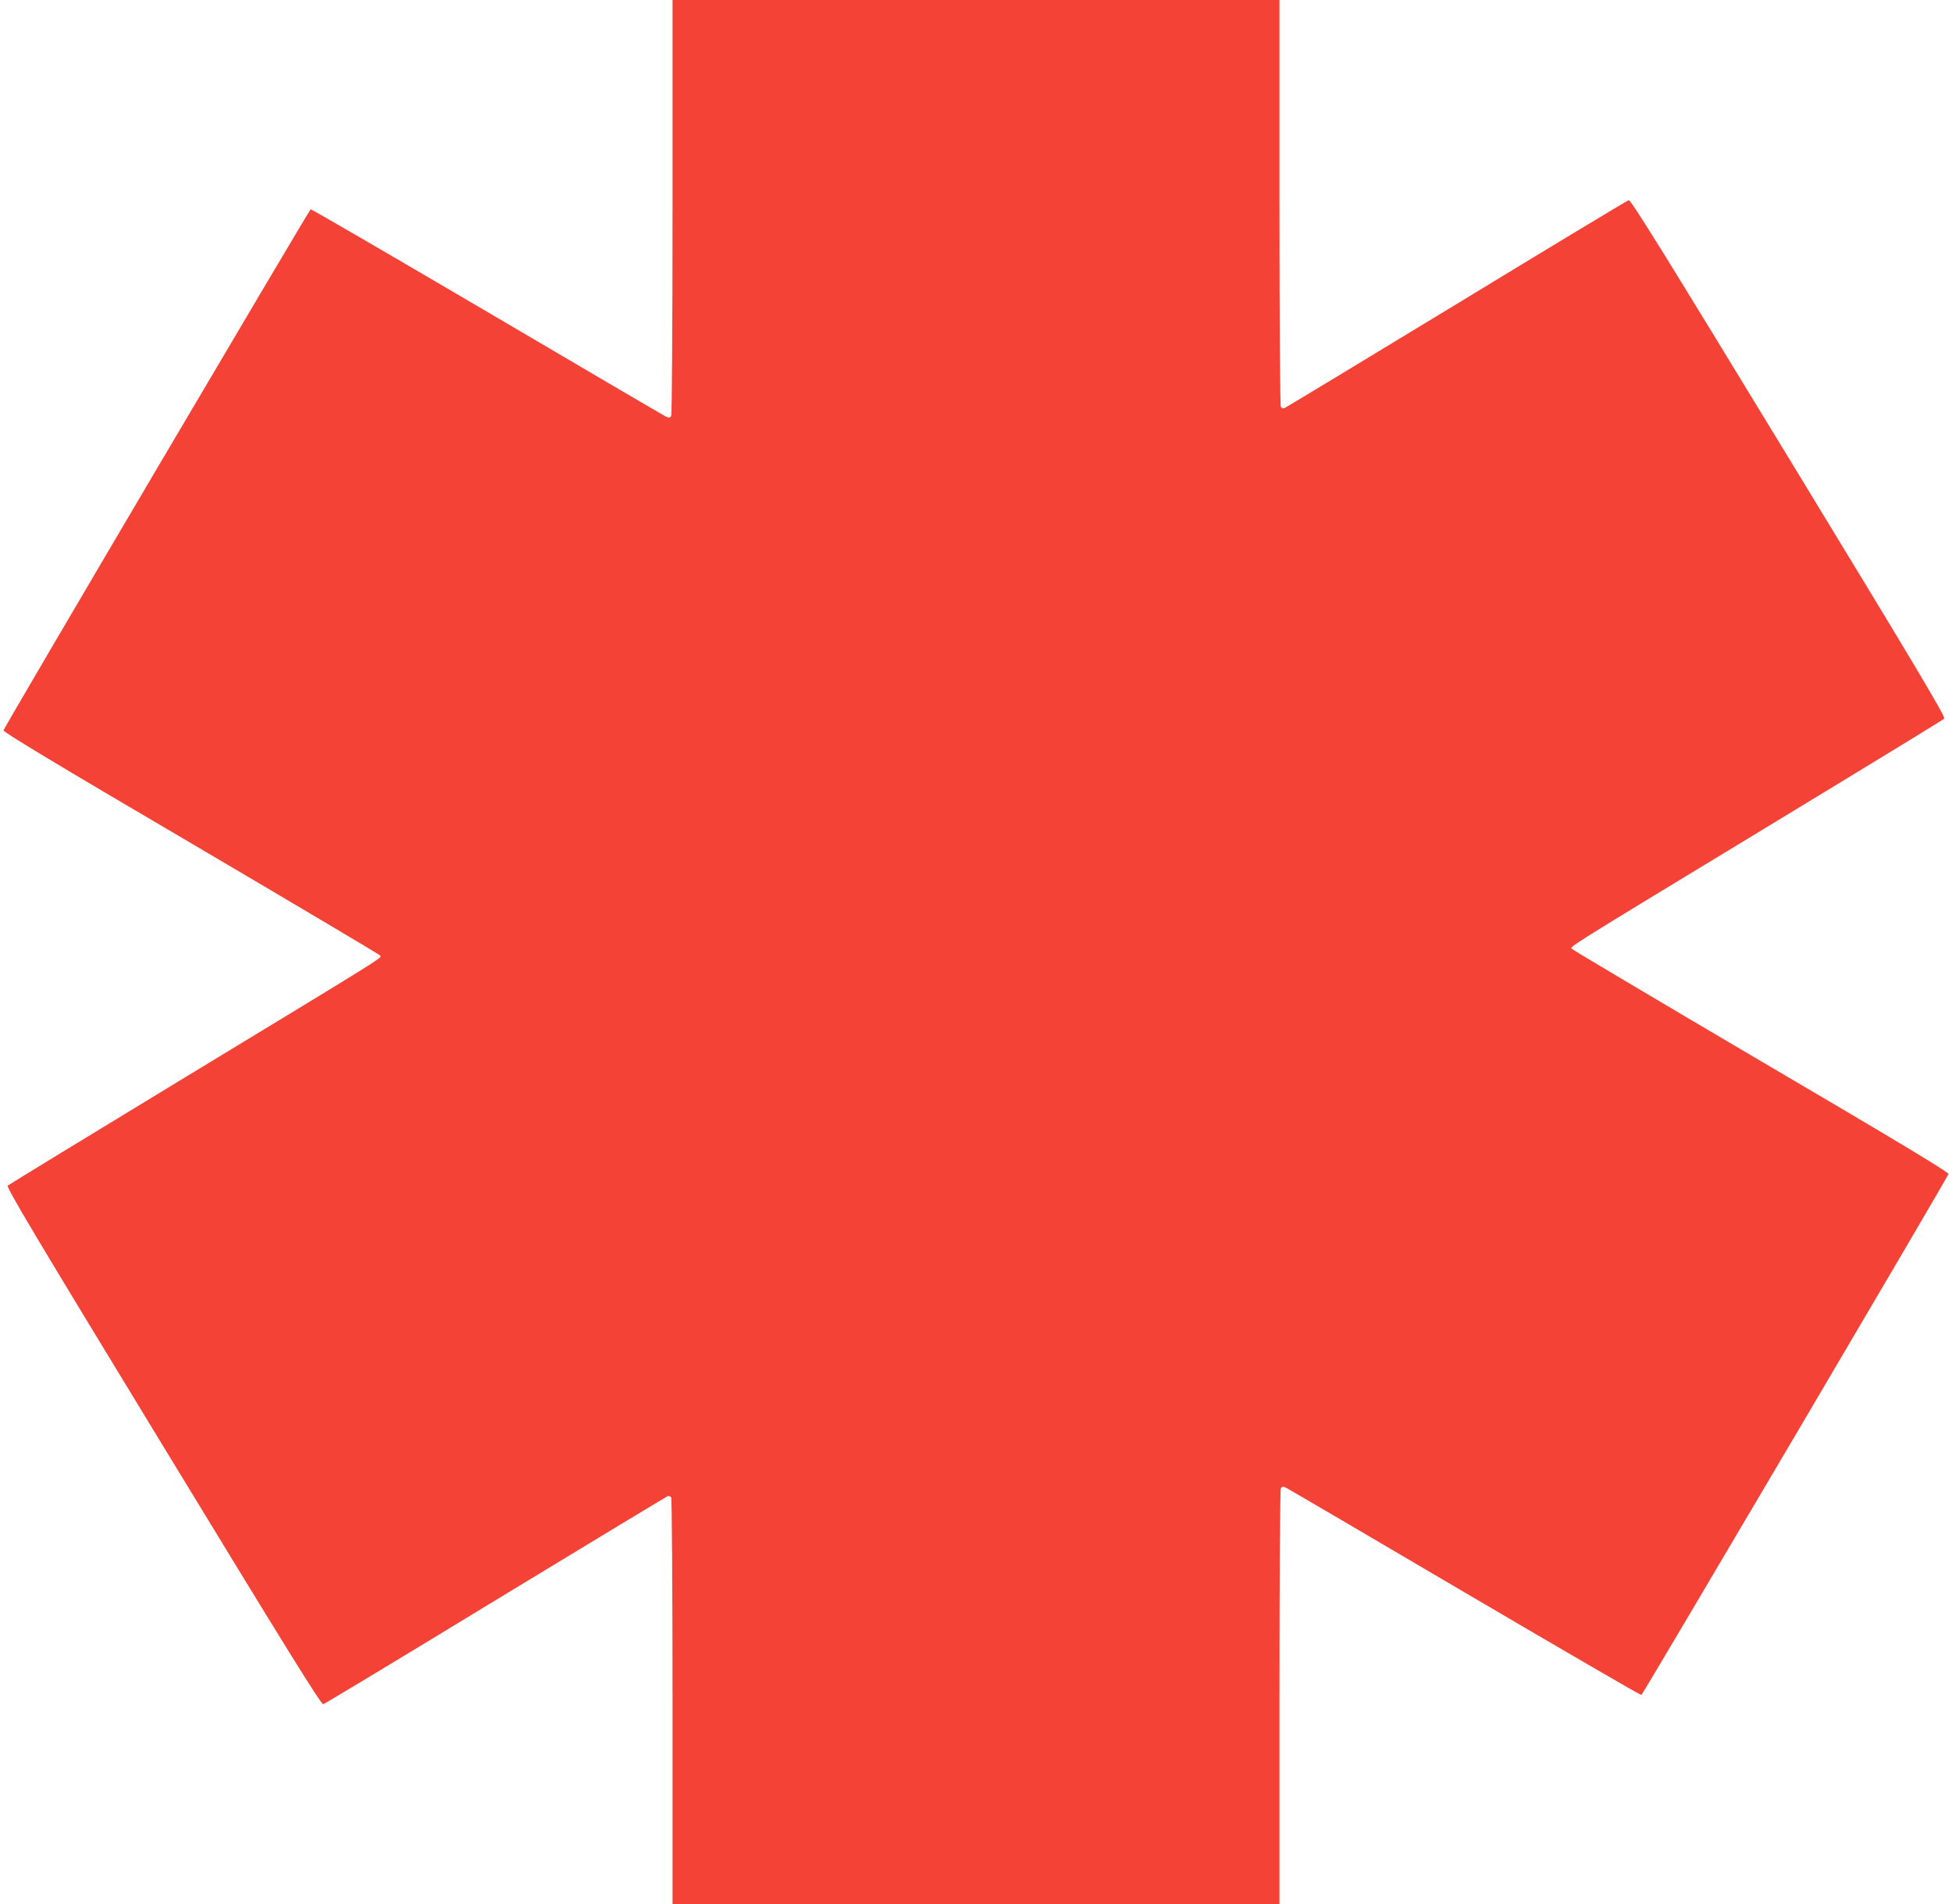
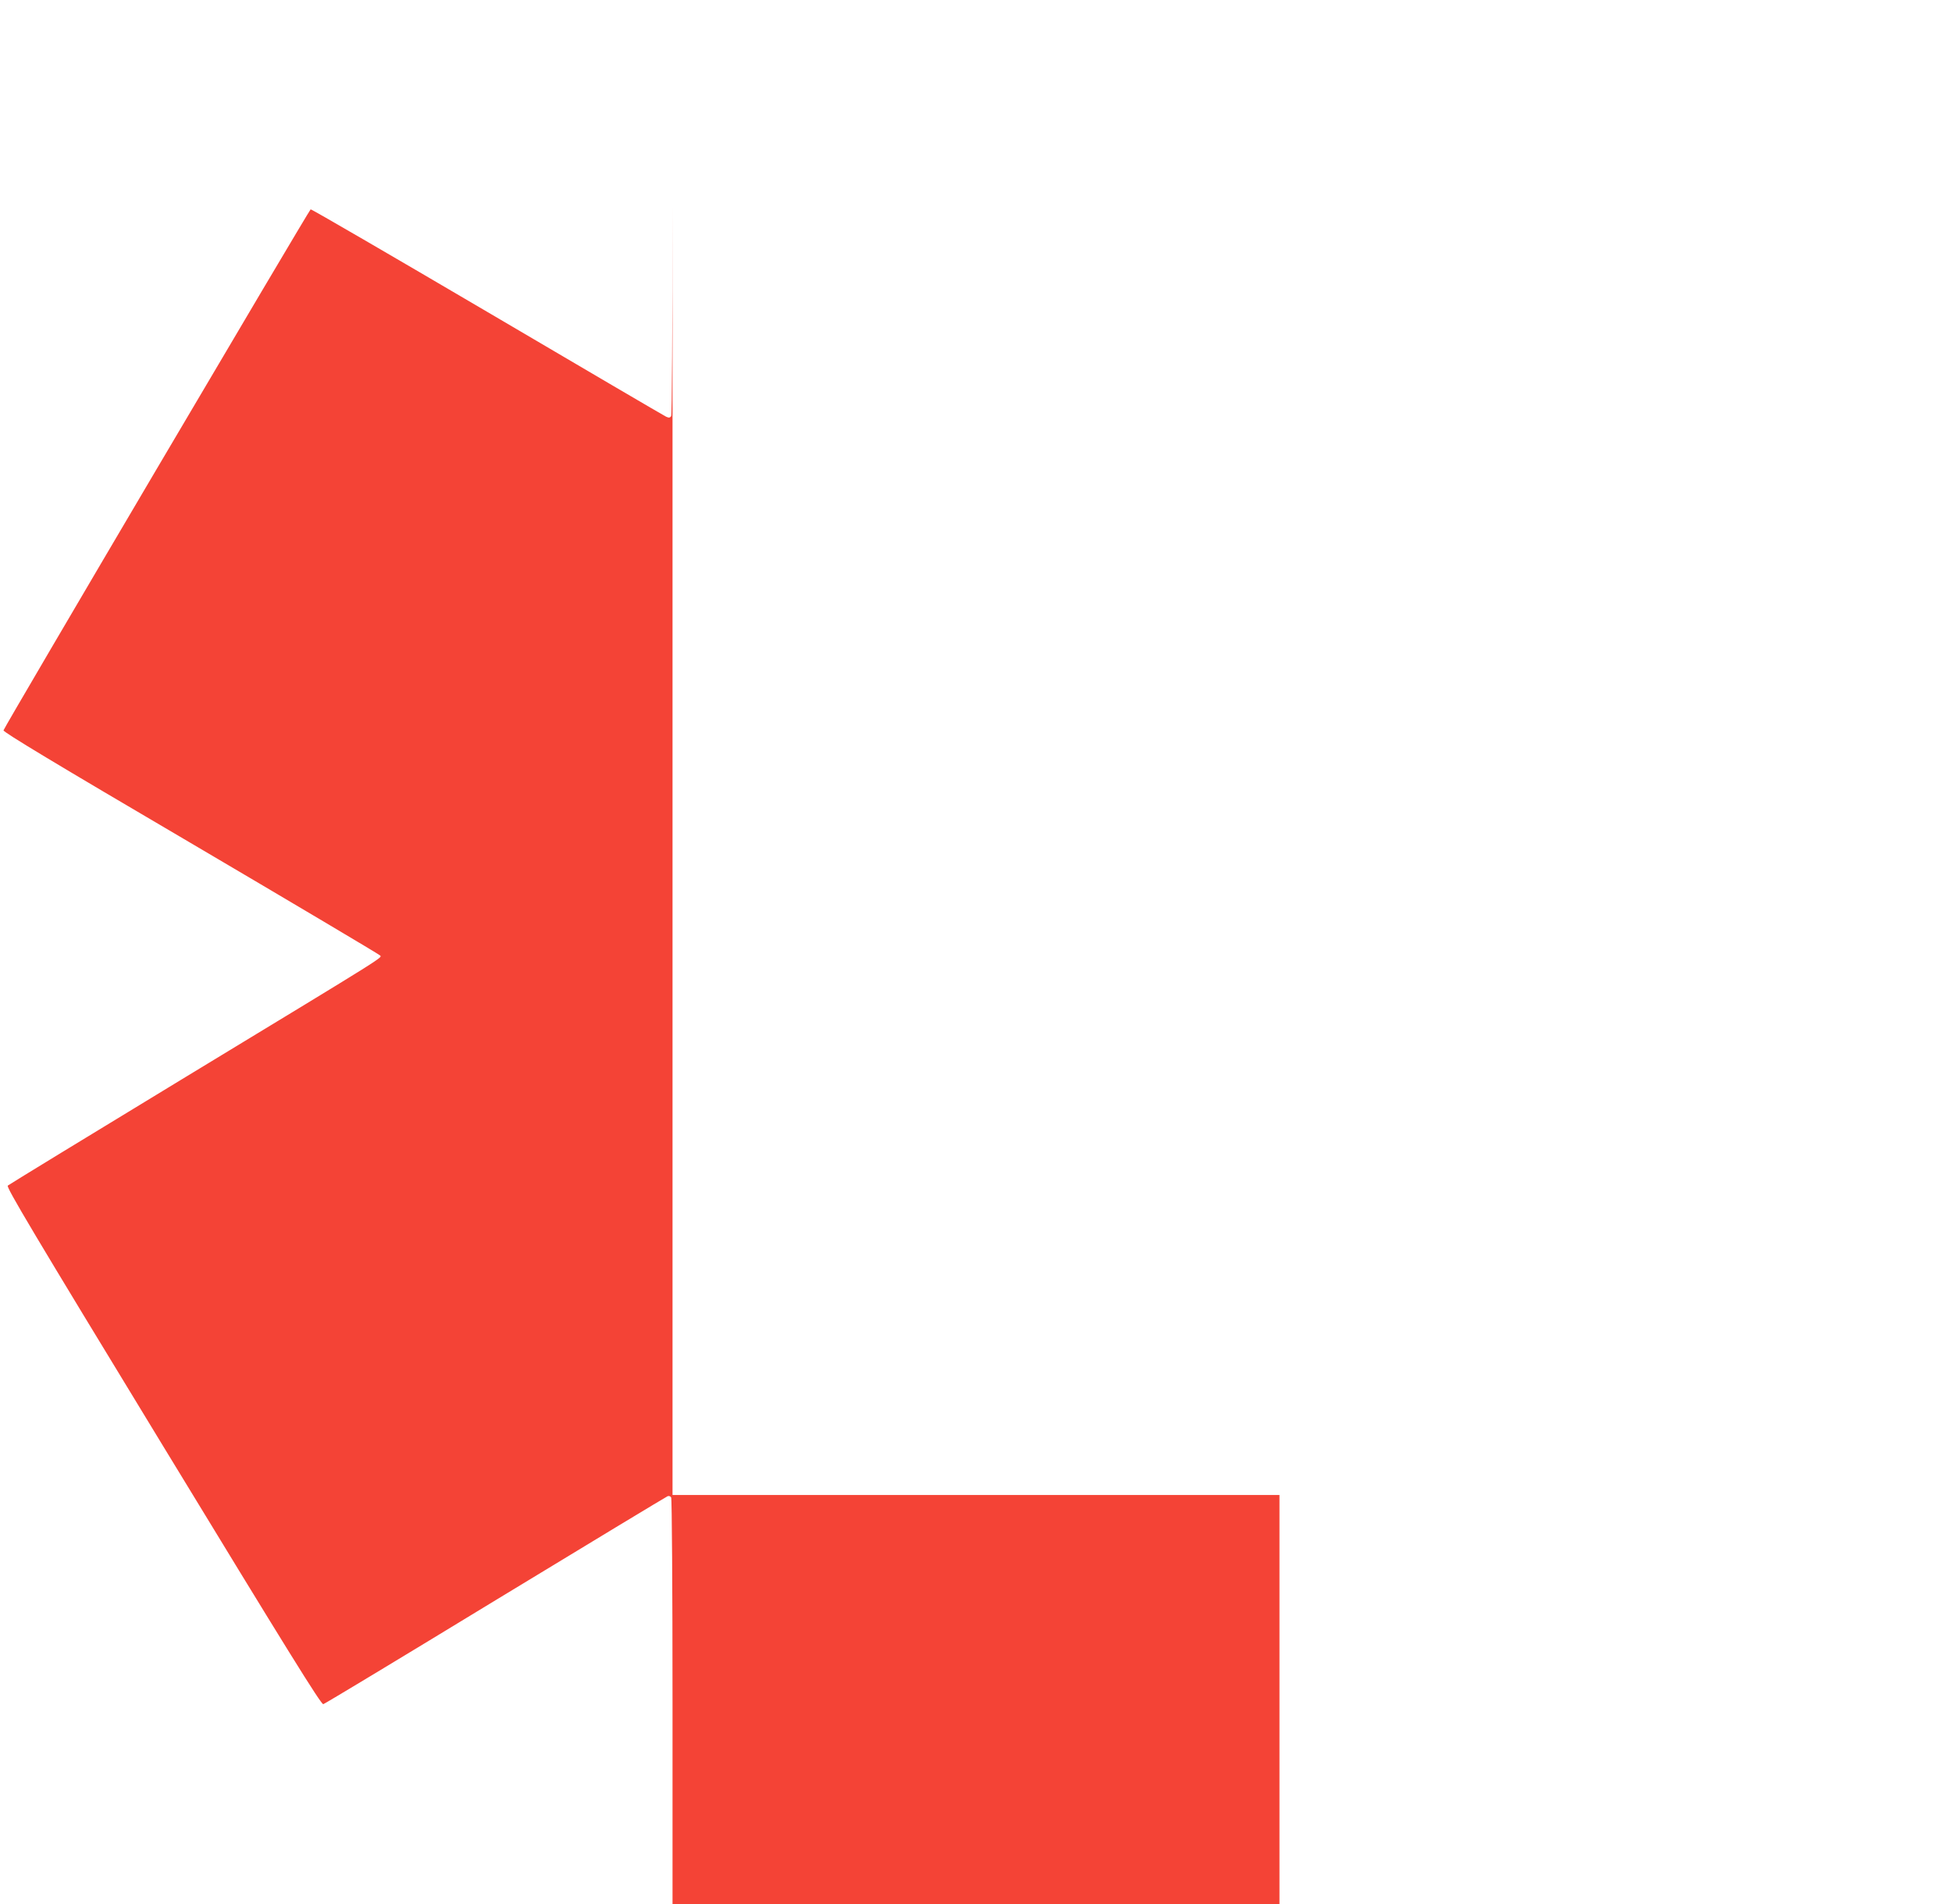
<svg xmlns="http://www.w3.org/2000/svg" version="1.0" width="1280pt" height="1249pt" viewBox="0 0 1280 1249" preserveAspectRatio="xMidYMid meet">
  <g transform="translate(0,1249) scale(0.1,-0.1)" fill="#f44336" stroke="none">
-     <path d="M4410 11133 c0 -802 -4 -1364 -9 -1372 -8 -12 -15 -12 -33 -4 -13 6 -540 315 -1172 687 -633 372 -1154 675 -1159 673 -9 -3 -2008 -3393 -2014 -3417 -3 -11 342 -219 1226 -738 676 -398 1235 -730 1241 -737 15 -18 99 34 -1275 -800 -632 -384 -1156 -704 -1164 -711 -11 -10 155 -290 1019 -1709 815 -1339 1036 -1696 1050 -1692 9 2 518 309 1130 682 612 372 1120 679 1128 682 8 3 18 0 23 -8 5 -8 9 -590 9 -1341 l0 -1328 1990 0 1990 0 0 1358 c0 801 4 1363 9 1371 8 12 15 12 33 4 13 -6 540 -315 1172 -687 633 -372 1154 -675 1159 -673 9 3 2008 3393 2014 3417 3 11 -342 219 -1226 738 -676 398 -1235 730 -1241 737 -15 18 -99 -34 1275 800 633 384 1156 704 1164 711 11 10 -155 290 -1019 1709 -815 1339 -1036 1696 -1050 1692 -9 -2 -518 -309 -1130 -682 -612 -372 -1120 -679 -1128 -682 -8 -3 -18 0 -23 8 -5 8 -9 590 -9 1342 l0 1327 -1990 0 -1990 0 0 -1357z" />
+     <path d="M4410 11133 c0 -802 -4 -1364 -9 -1372 -8 -12 -15 -12 -33 -4 -13 6 -540 315 -1172 687 -633 372 -1154 675 -1159 673 -9 -3 -2008 -3393 -2014 -3417 -3 -11 342 -219 1226 -738 676 -398 1235 -730 1241 -737 15 -18 99 34 -1275 -800 -632 -384 -1156 -704 -1164 -711 -11 -10 155 -290 1019 -1709 815 -1339 1036 -1696 1050 -1692 9 2 518 309 1130 682 612 372 1120 679 1128 682 8 3 18 0 23 -8 5 -8 9 -590 9 -1341 l0 -1328 1990 0 1990 0 0 1358 l0 1327 -1990 0 -1990 0 0 -1357z" />
  </g>
</svg>